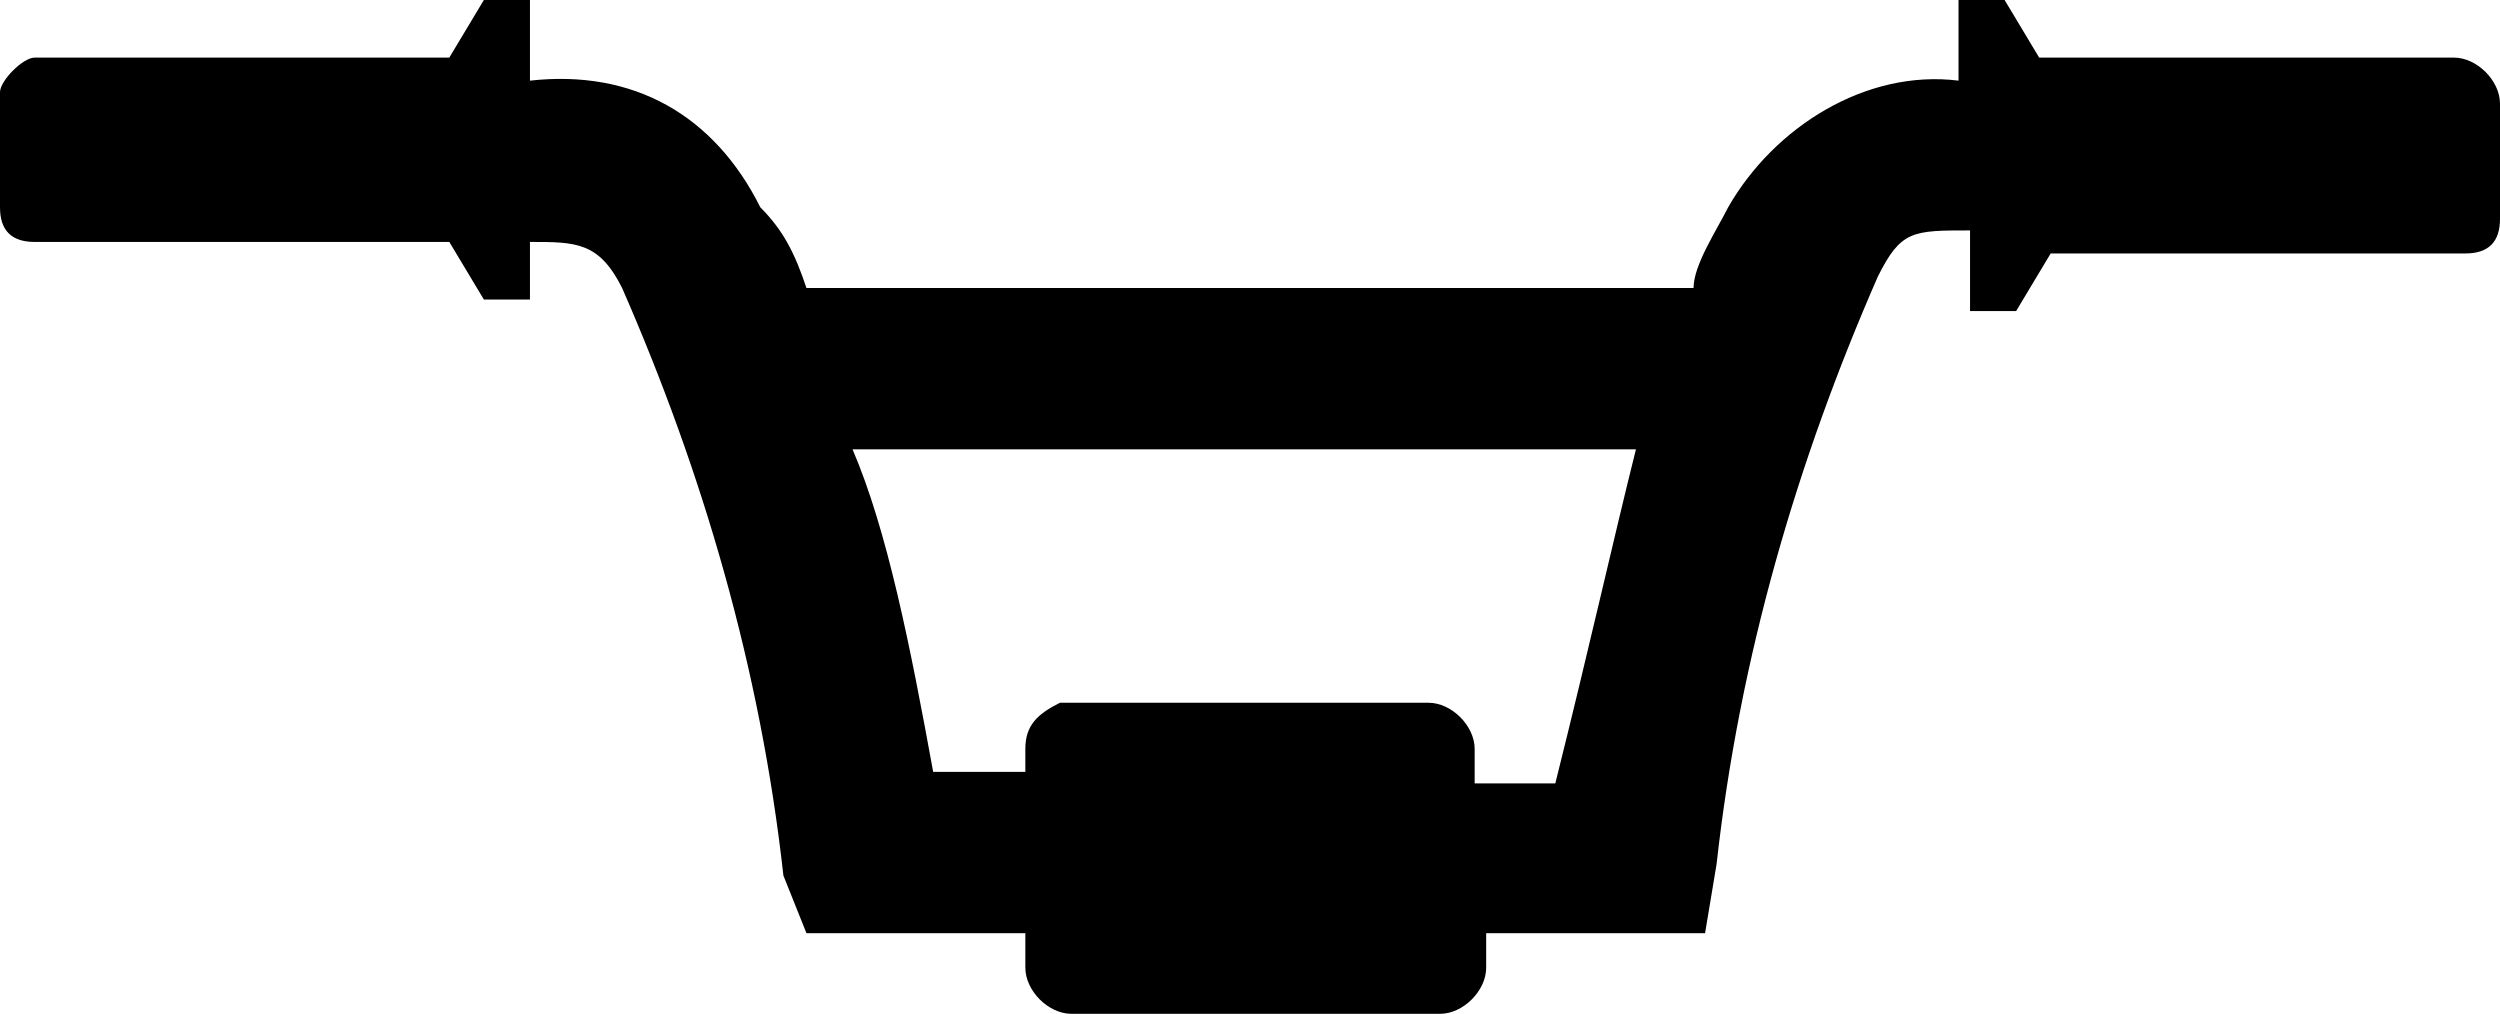
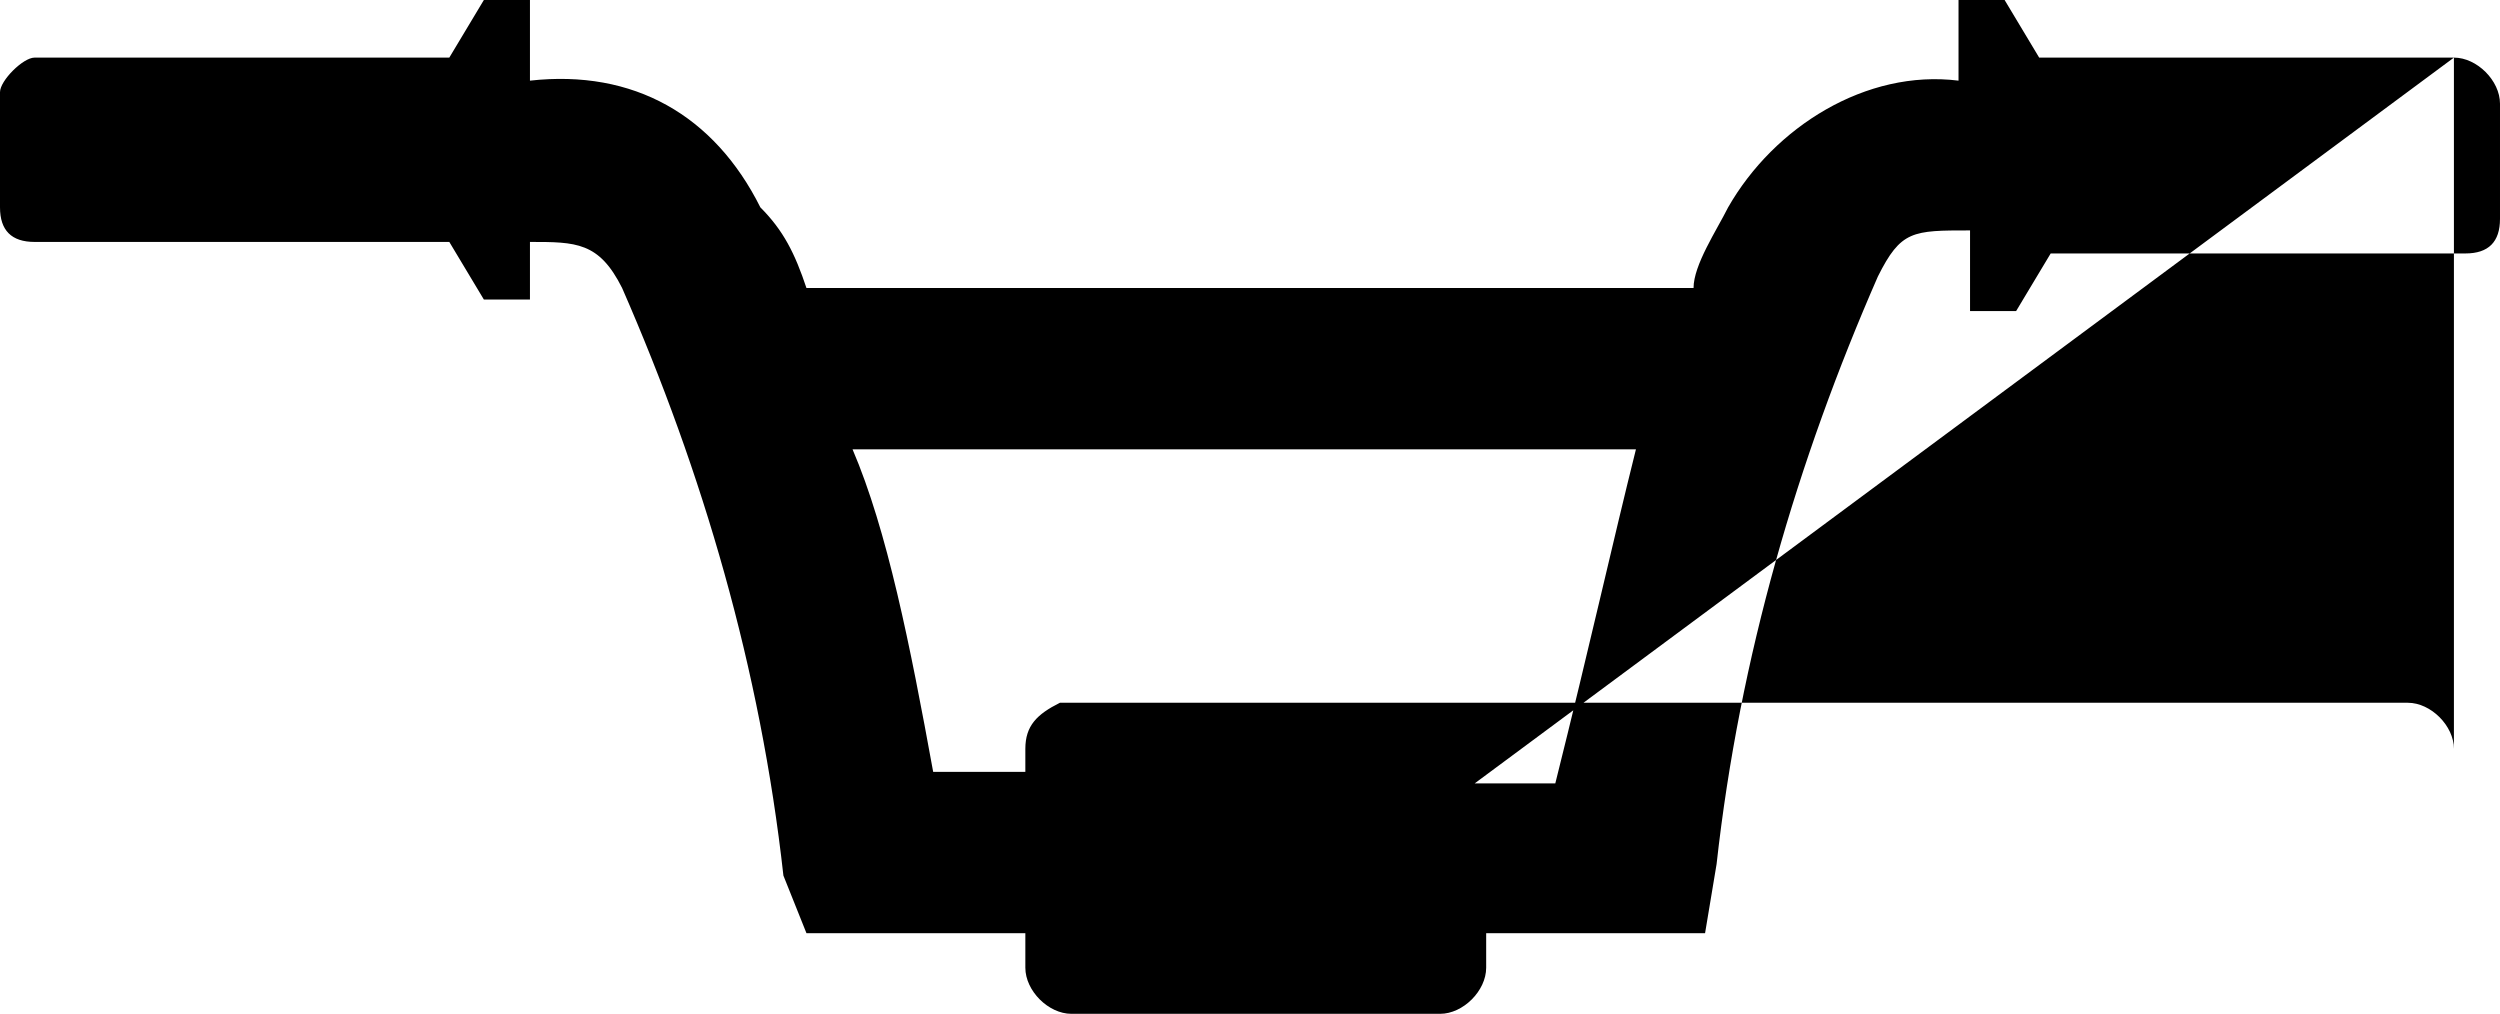
<svg xmlns="http://www.w3.org/2000/svg" version="1.1" id="Ebene_1" x="0px" y="0px" viewBox="0 0 21.7 8.8" style="enable-background:new 0 0 21.7 8.8;" xml:space="preserve">
-   <path d="M21.3,0.5h-3.6L17.4,0H17v0.7c-0.8-0.1-1.6,0.4-2,1.1c-0.1,0.2-0.3,0.5-0.3,0.7H7C6.9,2.2,6.8,2,6.6,1.8  C6.2,1,5.5,0.6,4.6,0.7V0H4.2L3.9,0.5H0.3C0.2,0.5,0,0.7,0,0.8c0,0,0,0,0,0v1c0,0.2,0.1,0.3,0.3,0.3c0,0,0,0,0,0h3.6l0.3,0.5h0.4  V2.1c0.4,0,0.6,0,0.8,0.4c0.7,1.6,1.2,3.3,1.4,5.1L7,8.1h1.9v0.3c0,0.2,0.2,0.4,0.4,0.4c0,0,0,0,0,0h3.2c0.2,0,0.4-0.2,0.4-0.4V8.1  h1.9l0.1-0.6c0.2-1.8,0.7-3.5,1.4-5.1c0.2-0.4,0.3-0.4,0.8-0.4v0.7h0.4l0.3-0.5h3.6c0.2,0,0.3-0.1,0.3-0.3v-1  C21.7,0.7,21.5,0.5,21.3,0.5 M12.8,6.7V6.5c0-0.2-0.2-0.4-0.4-0.4H9.2C9,6.2,8.9,6.3,8.9,6.5l0,0v0.2H8.1C7.9,5.6,7.7,4.6,7.4,3.9  h6.8c-0.2,0.8-0.4,1.7-0.7,2.9H12.8z" />
+   <path d="M21.3,0.5h-3.6L17.4,0H17v0.7c-0.8-0.1-1.6,0.4-2,1.1c-0.1,0.2-0.3,0.5-0.3,0.7H7C6.9,2.2,6.8,2,6.6,1.8  C6.2,1,5.5,0.6,4.6,0.7V0H4.2L3.9,0.5H0.3C0.2,0.5,0,0.7,0,0.8c0,0,0,0,0,0v1c0,0.2,0.1,0.3,0.3,0.3c0,0,0,0,0,0h3.6l0.3,0.5h0.4  V2.1c0.4,0,0.6,0,0.8,0.4c0.7,1.6,1.2,3.3,1.4,5.1L7,8.1h1.9v0.3c0,0.2,0.2,0.4,0.4,0.4c0,0,0,0,0,0h3.2c0.2,0,0.4-0.2,0.4-0.4V8.1  h1.9l0.1-0.6c0.2-1.8,0.7-3.5,1.4-5.1c0.2-0.4,0.3-0.4,0.8-0.4v0.7h0.4l0.3-0.5h3.6c0.2,0,0.3-0.1,0.3-0.3v-1  C21.7,0.7,21.5,0.5,21.3,0.5 V6.5c0-0.2-0.2-0.4-0.4-0.4H9.2C9,6.2,8.9,6.3,8.9,6.5l0,0v0.2H8.1C7.9,5.6,7.7,4.6,7.4,3.9  h6.8c-0.2,0.8-0.4,1.7-0.7,2.9H12.8z" />
</svg>